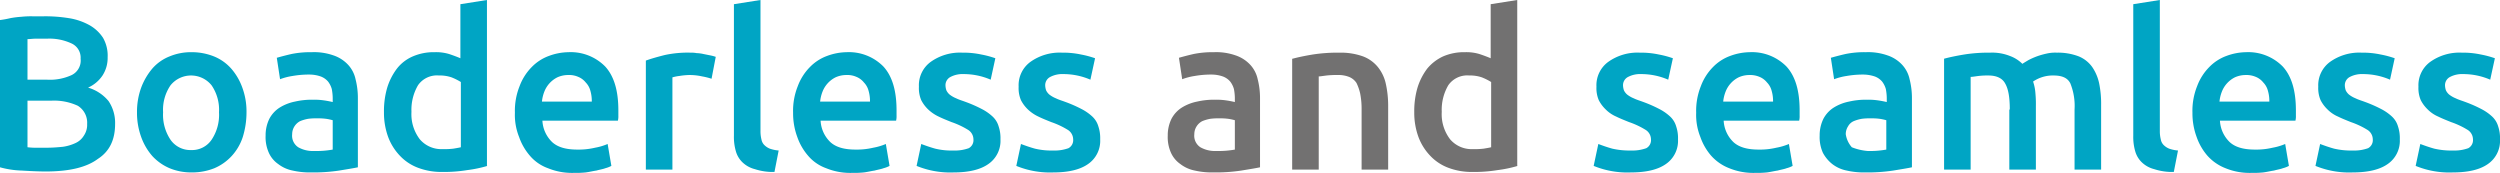
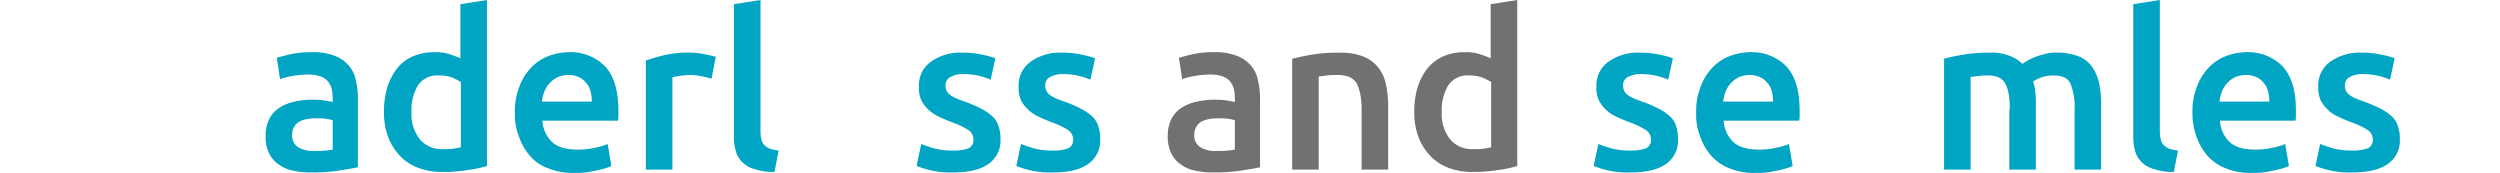
<svg xmlns="http://www.w3.org/2000/svg" width="536.5" height="37.1">
  <g data-name="グループ 2239" fill="#00a5c4">
-     <path data-name="パス 2659" d="M9.8 36.8c-1.7 0-3.5-.1-5.2-.2a19.378 19.378 0 0 1-4.6-.7V4.3a20.688 20.688 0 0 0 2.2-.4 19.67 19.67 0 0 1 2.4-.3A19.269 19.269 0 0 1 7 3.5h2.3a31.6 31.6 0 0 1 5.5.4 13.4 13.4 0 0 1 4.4 1.5 8.378 8.378 0 0 1 2.9 2.7 7.693 7.693 0 0 1 1 4.2 6.9 6.9 0 0 1-1.1 3.9 7.239 7.239 0 0 1-3.1 2.6 8.959 8.959 0 0 1 4.4 2.9 8.352 8.352 0 0 1 1.4 4.9c0 3.4-1.2 5.9-3.7 7.5-2.4 1.8-6.1 2.7-11.2 2.7ZM5.9 17.1h4.2a11.116 11.116 0 0 0 5.3-1 3.472 3.472 0 0 0 1.9-3.5 3.347 3.347 0 0 0-2-3.3 11.212 11.212 0 0 0-5.2-1H7.7c-.7 0-1.3.1-1.8.1v8.7Zm0 4.6v9.9a14.769 14.769 0 0 0 2.1.1h2.1c1.2 0 2.4-.1 3.4-.2a9.56 9.56 0 0 0 2.7-.8 4.034 4.034 0 0 0 1.8-1.6 4.093 4.093 0 0 0 .7-2.5 4.263 4.263 0 0 0-2-3.9 12.065 12.065 0 0 0-5.6-1.1H5.9Z" />
-     <path data-name="パス 2660" d="M52.9 24.1a17.846 17.846 0 0 1-.8 5.3 11.117 11.117 0 0 1-2.4 4.1 10.786 10.786 0 0 1-3.7 2.6 12.8 12.8 0 0 1-4.8.9 12.085 12.085 0 0 1-4.8-.9 10.786 10.786 0 0 1-3.7-2.6 12.681 12.681 0 0 1-2.4-4.1 15.12 15.12 0 0 1-.9-5.3 15.12 15.12 0 0 1 .9-5.3 13.843 13.843 0 0 1 2.4-4.1 9.591 9.591 0 0 1 3.7-2.6 11.933 11.933 0 0 1 4.7-.9 12.8 12.8 0 0 1 4.8.9 9.913 9.913 0 0 1 3.7 2.6 12.681 12.681 0 0 1 2.4 4.1 14.729 14.729 0 0 1 .9 5.3Zm-5.9 0a9.286 9.286 0 0 0-1.6-5.8 5.66 5.66 0 0 0-8.8 0 9.286 9.286 0 0 0-1.6 5.8 9.6 9.6 0 0 0 1.6 5.9 5.182 5.182 0 0 0 4.4 2.2 5.065 5.065 0 0 0 4.4-2.2 9.6 9.6 0 0 0 1.6-5.9Z" />
    <path data-name="パス 2661" d="M66.9 11.2a12.588 12.588 0 0 1 4.7.7 7.573 7.573 0 0 1 3.1 2 6.575 6.575 0 0 1 1.6 3.1 16.2 16.2 0 0 1 .5 4v14.9c-.9.2-2.2.4-4 .7a36.959 36.959 0 0 1-6 .4 16.425 16.425 0 0 1-4-.4 7.373 7.373 0 0 1-3.1-1.4 5.88 5.88 0 0 1-2-2.4 8.15 8.15 0 0 1-.7-3.7 7.968 7.968 0 0 1 .8-3.6 6.358 6.358 0 0 1 2.2-2.4 9.9 9.9 0 0 1 3.3-1.3 16.112 16.112 0 0 1 3.9-.4 14.084 14.084 0 0 1 2 .1 20.688 20.688 0 0 1 2.2.4V21a11.076 11.076 0 0 0-.2-1.9 4.812 4.812 0 0 0-.8-1.6 3.807 3.807 0 0 0-1.6-1.1 7.459 7.459 0 0 0-2.4-.4 20.158 20.158 0 0 0-3.6.3 13.065 13.065 0 0 0-2.7.7l-.7-4.6c.7-.2 1.8-.5 3.1-.8a20.576 20.576 0 0 1 4.4-.4Zm.5 21.2a19.611 19.611 0 0 0 4-.3v-6.3a10.627 10.627 0 0 0-1.4-.3 12.75 12.75 0 0 0-2-.1 12.1 12.1 0 0 0-1.9.1 8.447 8.447 0 0 0-1.7.5 3.179 3.179 0 0 0-1.2 1.1 3.1 3.1 0 0 0-.5 1.7 2.954 2.954 0 0 0 1.3 2.8 6.317 6.317 0 0 0 3.4.8Z" />
    <path data-name="パス 2662" d="M104.6 35.6a26.366 26.366 0 0 1-4.3.9 31.17 31.17 0 0 1-5.4.4 14.178 14.178 0 0 1-5.2-.9 10.291 10.291 0 0 1-3.9-2.6 11.779 11.779 0 0 1-2.5-4 15.12 15.12 0 0 1-.9-5.3 17.889 17.889 0 0 1 .7-5.3 13.229 13.229 0 0 1 2.1-4.1 8.621 8.621 0 0 1 3.4-2.6 11.261 11.261 0 0 1 4.7-.9 9.721 9.721 0 0 1 3.1.4q1.35.45 2.4.9V.9l5.7-.9v35.6ZM88.3 24a8.852 8.852 0 0 0 1.8 5.9A6.072 6.072 0 0 0 95 32a15.52 15.52 0 0 0 2.3-.1c.6-.1 1.2-.2 1.6-.3v-14a12.347 12.347 0 0 0-2-1 7.664 7.664 0 0 0-2.7-.4 4.939 4.939 0 0 0-4.5 2.1 10.438 10.438 0 0 0-1.4 5.7Z" />
    <path data-name="パス 2663" d="M110.5 24.2a14.172 14.172 0 0 1 1-5.7 11.509 11.509 0 0 1 2.6-4.1 9.849 9.849 0 0 1 3.7-2.4 12.5 12.5 0 0 1 4.2-.8 10.383 10.383 0 0 1 7.9 3.1c1.9 2.1 2.8 5.2 2.8 9.4v1.1a4.1 4.1 0 0 1-.1 1.1h-16.2a6.859 6.859 0 0 0 2.1 4.6c1.2 1.1 3 1.6 5.4 1.6a15.286 15.286 0 0 0 3.8-.4 12.543 12.543 0 0 0 2.7-.8l.8 4.7a5.889 5.889 0 0 1-1.3.5c-.5.2-1.2.3-1.9.5-.7.1-1.5.3-2.3.4a20.083 20.083 0 0 1-2.5.1 13.674 13.674 0 0 1-5.6-1 9.135 9.135 0 0 1-3.9-2.7 12.282 12.282 0 0 1-2.3-4 12.661 12.661 0 0 1-.9-5.2Zm16.5-2.5a7.8 7.8 0 0 0-.3-2.2 4 4 0 0 0-1-1.8 3.978 3.978 0 0 0-1.6-1.2 4.813 4.813 0 0 0-2.2-.4 5.555 5.555 0 0 0-2.3.5 5.785 5.785 0 0 0-2.8 3.1 8.018 8.018 0 0 0-.5 2.1H127Z" />
    <path data-name="パス 2664" d="M152.7 16.9a14.331 14.331 0 0 0-2-.5 12.31 12.31 0 0 0-2.9-.3 15.029 15.029 0 0 0-2 .2 9.592 9.592 0 0 0-1.5.3v19.8h-5.7V13c1.1-.4 2.5-.8 4.1-1.2a23.42 23.42 0 0 1 5.5-.5 6.151 6.151 0 0 1 1.3.1 7.719 7.719 0 0 1 1.5.2l1.5.3a8.113 8.113 0 0 1 1.1.3Z" />
    <path data-name="パス 2665" d="M166.2 36.9a12.458 12.458 0 0 1-4.2-.6 5.94 5.94 0 0 1-2.7-1.5 5.273 5.273 0 0 1-1.4-2.4 11.055 11.055 0 0 1-.4-3.3V.9l5.7-.9v28.2a7.181 7.181 0 0 0 .2 1.7 2.281 2.281 0 0 0 .6 1.2 3.6 3.6 0 0 0 1.2.8 7.814 7.814 0 0 0 1.9.4Z" />
-     <path data-name="パス 2666" d="M170.2 24.2a14.172 14.172 0 0 1 1-5.7 11.509 11.509 0 0 1 2.6-4.1 9.849 9.849 0 0 1 3.7-2.4 12.5 12.5 0 0 1 4.2-.8 10.383 10.383 0 0 1 7.9 3.1c1.9 2.1 2.8 5.2 2.8 9.4v1.1a4.1 4.1 0 0 1-.1 1.1h-16.2a6.859 6.859 0 0 0 2.1 4.6c1.2 1.1 3 1.6 5.4 1.6a15.286 15.286 0 0 0 3.8-.4 12.543 12.543 0 0 0 2.7-.8l.8 4.7a5.889 5.889 0 0 1-1.3.5c-.5.2-1.2.3-1.9.5-.7.1-1.5.3-2.3.4a20.083 20.083 0 0 1-2.5.1 13.674 13.674 0 0 1-5.6-1 9.135 9.135 0 0 1-3.9-2.7 12.282 12.282 0 0 1-2.3-4 14.561 14.561 0 0 1-.9-5.2Zm16.5-2.5a7.8 7.8 0 0 0-.3-2.2 4 4 0 0 0-1-1.8 3.978 3.978 0 0 0-1.6-1.2 4.813 4.813 0 0 0-2.2-.4 5.555 5.555 0 0 0-2.3.5 5.785 5.785 0 0 0-2.8 3.1 8.018 8.018 0 0 0-.5 2.1h10.7Z" />
    <path data-name="パス 2667" d="M204.6 32.3a8.748 8.748 0 0 0 3.3-.5 1.96 1.96 0 0 0 1-1.9 2.432 2.432 0 0 0-1.1-2 17.568 17.568 0 0 0-3.6-1.7c-1-.4-2-.8-2.8-1.2a8.554 8.554 0 0 1-2.2-1.5 7.492 7.492 0 0 1-1.5-2 6.547 6.547 0 0 1-.5-2.9 6.193 6.193 0 0 1 2.5-5.3 10.789 10.789 0 0 1 6.8-2 18.4 18.4 0 0 1 4.1.4 20.407 20.407 0 0 1 3 .8l-1 4.6a14.573 14.573 0 0 0-5.8-1.2 5.545 5.545 0 0 0-2.8.6 1.992 1.992 0 0 0-1.1 1.8 3.6 3.6 0 0 0 .2 1.1 2.757 2.757 0 0 0 .7.9 5.766 5.766 0 0 0 1.4.8c.6.3 1.3.5 2.1.8a28.386 28.386 0 0 1 3.4 1.5A10.347 10.347 0 0 1 213 25a4.648 4.648 0 0 1 1.3 2.1 7.885 7.885 0 0 1 .4 2.8 6.03 6.03 0 0 1-2.6 5.3c-1.7 1.2-4.2 1.8-7.4 1.8a19.022 19.022 0 0 1-8-1.4l1-4.7c.8.3 1.9.7 3 1a14.61 14.61 0 0 0 3.9.4Z" />
    <path data-name="パス 2668" d="M226 32.3a8.748 8.748 0 0 0 3.3-.5 1.96 1.96 0 0 0 1-1.9 2.432 2.432 0 0 0-1.1-2 17.568 17.568 0 0 0-3.6-1.7c-1-.4-2-.8-2.8-1.2a8.554 8.554 0 0 1-2.2-1.5 7.492 7.492 0 0 1-1.5-2 6.547 6.547 0 0 1-.5-2.9 6.193 6.193 0 0 1 2.5-5.3 10.789 10.789 0 0 1 6.8-2 18.4 18.4 0 0 1 4.1.4 20.407 20.407 0 0 1 3 .8l-1 4.6a14.573 14.573 0 0 0-5.8-1.2 5.545 5.545 0 0 0-2.8.6 1.992 1.992 0 0 0-1.1 1.8 3.6 3.6 0 0 0 .2 1.1 2.757 2.757 0 0 0 .7.9 5.766 5.766 0 0 0 1.4.8c.6.3 1.3.5 2.1.8a28.386 28.386 0 0 1 3.4 1.5 10.347 10.347 0 0 1 2.3 1.6 4.648 4.648 0 0 1 1.3 2.1 7.885 7.885 0 0 1 .4 2.8 6.03 6.03 0 0 1-2.6 5.3c-1.7 1.2-4.2 1.8-7.4 1.8a19.022 19.022 0 0 1-8-1.4l1-4.7c.8.3 1.9.7 3 1a15.091 15.091 0 0 0 3.9.4Z" />
  </g>
  <g data-name="グループ 2240" fill="#727171">
    <path data-name="パス 2669" d="M260.5 11.2a12.588 12.588 0 0 1 4.7.7 7.573 7.573 0 0 1 3.1 2 6.575 6.575 0 0 1 1.6 3.1 16.2 16.2 0 0 1 .5 4v14.9c-.9.2-2.2.4-4 .7a36.958 36.958 0 0 1-6 .4 16.425 16.425 0 0 1-4-.4 7.373 7.373 0 0 1-3.1-1.4 5.88 5.88 0 0 1-2-2.4 8.15 8.15 0 0 1-.7-3.7 7.968 7.968 0 0 1 .8-3.6 6.358 6.358 0 0 1 2.2-2.4 9.9 9.9 0 0 1 3.3-1.3 16.112 16.112 0 0 1 3.9-.4 14.084 14.084 0 0 1 2 .1 20.689 20.689 0 0 1 2.2.4V21a11.075 11.075 0 0 0-.2-1.9 4.813 4.813 0 0 0-.8-1.6 3.807 3.807 0 0 0-1.6-1.1 7.459 7.459 0 0 0-2.4-.4 20.158 20.158 0 0 0-3.6.3 13.065 13.065 0 0 0-2.7.7l-.7-4.6c.7-.2 1.8-.5 3.1-.8a20.576 20.576 0 0 1 4.4-.4Zm.5 21.2a19.612 19.612 0 0 0 4-.3v-6.3a10.626 10.626 0 0 0-1.4-.3 12.75 12.75 0 0 0-2-.1 12.1 12.1 0 0 0-1.9.1 8.447 8.447 0 0 0-1.7.5 3.179 3.179 0 0 0-1.2 1.1 3.1 3.1 0 0 0-.5 1.7 2.954 2.954 0 0 0 1.3 2.8 6.317 6.317 0 0 0 3.4.8Z" />
    <path data-name="パス 2670" d="M277.4 12.6c1.1-.3 2.5-.6 4.3-.9a35.231 35.231 0 0 1 5.8-.4 14.142 14.142 0 0 1 5 .8 7.546 7.546 0 0 1 3.2 2.3 8.592 8.592 0 0 1 1.7 3.6 21.606 21.606 0 0 1 .5 4.6v13.8h-5.7V23.5a17.192 17.192 0 0 0-.3-3.4 10.218 10.218 0 0 0-.8-2.3 3.435 3.435 0 0 0-1.6-1.3 6.249 6.249 0 0 0-2.5-.4 18.483 18.483 0 0 0-2.3.1c-.8.1-1.4.2-1.7.2v20h-5.7V12.6Z" />
    <path data-name="パス 2671" d="M325.7 35.6a26.366 26.366 0 0 1-4.3.9 31.17 31.17 0 0 1-5.4.4 14.178 14.178 0 0 1-5.2-.9 10.291 10.291 0 0 1-3.9-2.6 11.779 11.779 0 0 1-2.5-4 15.12 15.12 0 0 1-.9-5.3 17.889 17.889 0 0 1 .7-5.3 13.229 13.229 0 0 1 2.1-4.1 9.659 9.659 0 0 1 3.4-2.6 11.261 11.261 0 0 1 4.7-.9 9.721 9.721 0 0 1 3.1.4q1.35.45 2.4.9V.9l5.7-.9v35.6ZM309.4 24a8.852 8.852 0 0 0 1.8 5.9 6.072 6.072 0 0 0 4.9 2.1 15.52 15.52 0 0 0 2.3-.1c.6-.1 1.2-.2 1.6-.3v-14a12.348 12.348 0 0 0-2-1 7.664 7.664 0 0 0-2.7-.4 4.939 4.939 0 0 0-4.5 2.1 10.438 10.438 0 0 0-1.4 5.7Z" />
  </g>
  <g data-name="グループ 2241" fill="#00a5c4">
    <path data-name="パス 2672" d="M350 32.3a8.748 8.748 0 0 0 3.3-.5 1.96 1.96 0 0 0 1-1.9 2.432 2.432 0 0 0-1.1-2 17.568 17.568 0 0 0-3.6-1.7c-1-.4-2-.8-2.8-1.2a7.123 7.123 0 0 1-2.2-1.5 7.492 7.492 0 0 1-1.5-2 6.547 6.547 0 0 1-.5-2.9 6.193 6.193 0 0 1 2.5-5.3 10.789 10.789 0 0 1 6.8-2 18.4 18.4 0 0 1 4.1.4 20.409 20.409 0 0 1 3 .8l-1 4.6a14.573 14.573 0 0 0-5.8-1.2 5.545 5.545 0 0 0-2.8.6 1.992 1.992 0 0 0-1.1 1.8 3.6 3.6 0 0 0 .2 1.1 2.757 2.757 0 0 0 .7.9 5.766 5.766 0 0 0 1.4.8c.6.3 1.3.5 2.1.8a28.387 28.387 0 0 1 3.4 1.5 10.347 10.347 0 0 1 2.3 1.6 4.648 4.648 0 0 1 1.3 2.1 7.885 7.885 0 0 1 .4 2.8 6.03 6.03 0 0 1-2.6 5.3Q354.95 37 350 37a19.021 19.021 0 0 1-8-1.4l1-4.7c.8.3 1.9.7 3 1a16.425 16.425 0 0 0 4 .4Z" />
    <path data-name="パス 2673" d="M364 24.2a14.172 14.172 0 0 1 1-5.7 11.509 11.509 0 0 1 2.6-4.1 9.849 9.849 0 0 1 3.7-2.4 12.5 12.5 0 0 1 4.2-.8 10.383 10.383 0 0 1 7.9 3.1c1.9 2.1 2.8 5.2 2.8 9.4v1.1a4.1 4.1 0 0 1-.1 1.1h-16.2a6.859 6.859 0 0 0 2.1 4.6c1.2 1.1 3 1.6 5.4 1.6a15.285 15.285 0 0 0 3.8-.4 12.544 12.544 0 0 0 2.7-.8l.8 4.7a5.889 5.889 0 0 1-1.3.5c-.5.2-1.2.3-1.9.5-.7.1-1.5.3-2.3.4a20.083 20.083 0 0 1-2.5.1 13.674 13.674 0 0 1-5.6-1 10.1 10.1 0 0 1-3.9-2.7 12.282 12.282 0 0 1-2.3-4 12.661 12.661 0 0 1-.9-5.2Zm16.5-2.5a7.8 7.8 0 0 0-.3-2.2 4 4 0 0 0-1-1.8 3.978 3.978 0 0 0-1.6-1.2 5.087 5.087 0 0 0-2.2-.4 5.555 5.555 0 0 0-2.3.5 5.785 5.785 0 0 0-2.8 3.1 8.019 8.019 0 0 0-.5 2.1h10.7Z" />
-     <path data-name="パス 2674" d="M400.4 11.2a12.588 12.588 0 0 1 4.7.7 7.573 7.573 0 0 1 3.1 2 6.575 6.575 0 0 1 1.6 3.1 16.2 16.2 0 0 1 .5 4v14.9c-.9.2-2.2.4-4 .7a36.958 36.958 0 0 1-6 .4 16.425 16.425 0 0 1-4-.4 7.373 7.373 0 0 1-3.1-1.4 7.778 7.778 0 0 1-2-2.4 8.15 8.15 0 0 1-.7-3.7 7.968 7.968 0 0 1 .8-3.6 6.358 6.358 0 0 1 2.2-2.4 9.9 9.9 0 0 1 3.3-1.3 16.112 16.112 0 0 1 3.9-.4 14.084 14.084 0 0 1 2 .1 20.689 20.689 0 0 1 2.2.4V21a11.075 11.075 0 0 0-.2-1.9 4.813 4.813 0 0 0-.8-1.6 3.807 3.807 0 0 0-1.6-1.1 8 8 0 0 0-2.4-.4 20.158 20.158 0 0 0-3.6.3 13.065 13.065 0 0 0-2.7.7l-.7-4.6c.7-.2 1.8-.5 3.1-.8a19.983 19.983 0 0 1 4.4-.4Zm.4 21.2a19.612 19.612 0 0 0 4-.3v-6.3a10.626 10.626 0 0 0-1.4-.3 12.75 12.75 0 0 0-2-.1 12.1 12.1 0 0 0-1.9.1 8.447 8.447 0 0 0-1.7.5 2.545 2.545 0 0 0-1.2 1.1 3.1 3.1 0 0 0-.5 1.7 5.447 5.447 0 0 0 1.3 2.8 11.668 11.668 0 0 0 3.4.8Z" />
    <path data-name="パス 2675" d="M431.3 23.5c0-2.6-.3-4.4-1-5.6-.6-1.1-1.8-1.7-3.6-1.7a16.233 16.233 0 0 0-2.1.1c-.8.1-1.3.2-1.7.2v19.9h-5.7V12.6c1.1-.3 2.5-.6 4.3-.9a33.555 33.555 0 0 1 5.6-.4 10.242 10.242 0 0 1 4.2.7 7.341 7.341 0 0 1 2.7 1.7c.3-.2.8-.5 1.3-.8a15.862 15.862 0 0 1 1.8-.8 16.552 16.552 0 0 1 2.1-.6 8.2 8.2 0 0 1 2.2-.2 12.417 12.417 0 0 1 4.7.8 6.631 6.631 0 0 1 2.9 2.3 9.775 9.775 0 0 1 1.5 3.6 21.9 21.9 0 0 1 .4 4.6v13.8h-5.7V23.5a12.945 12.945 0 0 0-.9-5.6c-.6-1.2-1.8-1.7-3.6-1.7a7.5 7.5 0 0 0-4.4 1.3 10.082 10.082 0 0 1 .5 2.5 25.282 25.282 0 0 1 .1 2.8v13.6h-5.7V23.5Z" />
    <path data-name="パス 2676" d="M466.5 36.9a12.458 12.458 0 0 1-4.2-.6 5.94 5.94 0 0 1-2.7-1.5 5.273 5.273 0 0 1-1.4-2.4 11.056 11.056 0 0 1-.4-3.3V.9l5.7-.9v28.2a7.18 7.18 0 0 0 .2 1.7 2.281 2.281 0 0 0 .6 1.2 3.6 3.6 0 0 0 1.2.8 7.814 7.814 0 0 0 1.9.4Z" />
    <path data-name="パス 2677" d="M470.5 24.2a14.172 14.172 0 0 1 1-5.7 11.509 11.509 0 0 1 2.6-4.1 9.849 9.849 0 0 1 3.7-2.4 12.5 12.5 0 0 1 4.2-.8 10.383 10.383 0 0 1 7.9 3.1c1.9 2.1 2.8 5.2 2.8 9.4v1.1a4.1 4.1 0 0 1-.1 1.1h-16.2a6.859 6.859 0 0 0 2.1 4.6c1.2 1.1 3 1.6 5.4 1.6a15.285 15.285 0 0 0 3.8-.4 12.544 12.544 0 0 0 2.7-.8l.8 4.7a5.889 5.889 0 0 1-1.3.5c-.5.2-1.2.3-1.9.5-.7.1-1.5.3-2.3.4a20.083 20.083 0 0 1-2.5.1 13.674 13.674 0 0 1-5.6-1 10.1 10.1 0 0 1-3.9-2.7 12.282 12.282 0 0 1-2.3-4 14.561 14.561 0 0 1-.9-5.2Zm16.5-2.5a7.8 7.8 0 0 0-.3-2.2 4 4 0 0 0-1-1.8 3.978 3.978 0 0 0-1.6-1.2 5.087 5.087 0 0 0-2.2-.4 5.555 5.555 0 0 0-2.3.5 5.785 5.785 0 0 0-2.8 3.1 8.019 8.019 0 0 0-.5 2.1H487Z" />
    <path data-name="パス 2678" d="M504.9 32.3a8.748 8.748 0 0 0 3.3-.5 1.96 1.96 0 0 0 1-1.9 2.432 2.432 0 0 0-1.1-2 17.568 17.568 0 0 0-3.6-1.7c-1-.4-2-.8-2.8-1.2a7.123 7.123 0 0 1-2.2-1.5 7.492 7.492 0 0 1-1.5-2 6.547 6.547 0 0 1-.5-2.9 6.193 6.193 0 0 1 2.5-5.3 10.789 10.789 0 0 1 6.8-2 18.4 18.4 0 0 1 4.1.4 20.409 20.409 0 0 1 3 .8l-1 4.6a14.573 14.573 0 0 0-5.8-1.2 5.545 5.545 0 0 0-2.8.6 1.992 1.992 0 0 0-1.1 1.8 3.6 3.6 0 0 0 .2 1.1 2.757 2.757 0 0 0 .7.9 5.766 5.766 0 0 0 1.4.8c.6.3 1.3.5 2.1.8a28.39 28.39 0 0 1 3.4 1.5 10.346 10.346 0 0 1 2.3 1.6 4.649 4.649 0 0 1 1.3 2.1 7.885 7.885 0 0 1 .4 2.8 6.03 6.03 0 0 1-2.6 5.3q-2.55 1.8-7.5 1.8a19.021 19.021 0 0 1-8-1.4l1-4.7c.8.3 1.9.7 3 1a15.911 15.911 0 0 0 4 .4Z" />
-     <path data-name="パス 2679" d="M526.4 32.3a8.748 8.748 0 0 0 3.3-.5 1.96 1.96 0 0 0 1-1.9 2.432 2.432 0 0 0-1.1-2 17.569 17.569 0 0 0-3.6-1.7c-1-.4-2-.8-2.8-1.2a7.123 7.123 0 0 1-2.2-1.5 7.493 7.493 0 0 1-1.5-2 6.546 6.546 0 0 1-.5-2.9 6.193 6.193 0 0 1 2.5-5.3 10.789 10.789 0 0 1 6.8-2 18.4 18.4 0 0 1 4.1.4 20.409 20.409 0 0 1 3 .8l-1 4.6a14.573 14.573 0 0 0-5.8-1.2 5.545 5.545 0 0 0-2.8.6 1.992 1.992 0 0 0-1.1 1.8 3.594 3.594 0 0 0 .2 1.1 2.757 2.757 0 0 0 .7.9 5.765 5.765 0 0 0 1.4.8c.6.3 1.3.5 2.1.8a28.39 28.39 0 0 1 3.4 1.5 10.346 10.346 0 0 1 2.3 1.6 4.649 4.649 0 0 1 1.3 2.1 7.885 7.885 0 0 1 .4 2.8 6.03 6.03 0 0 1-2.6 5.3q-2.55 1.8-7.5 1.8a19.021 19.021 0 0 1-8-1.4l1-4.7c.8.3 1.9.7 3 1a15.91 15.91 0 0 0 4 .4Z" />
  </g>
</svg>